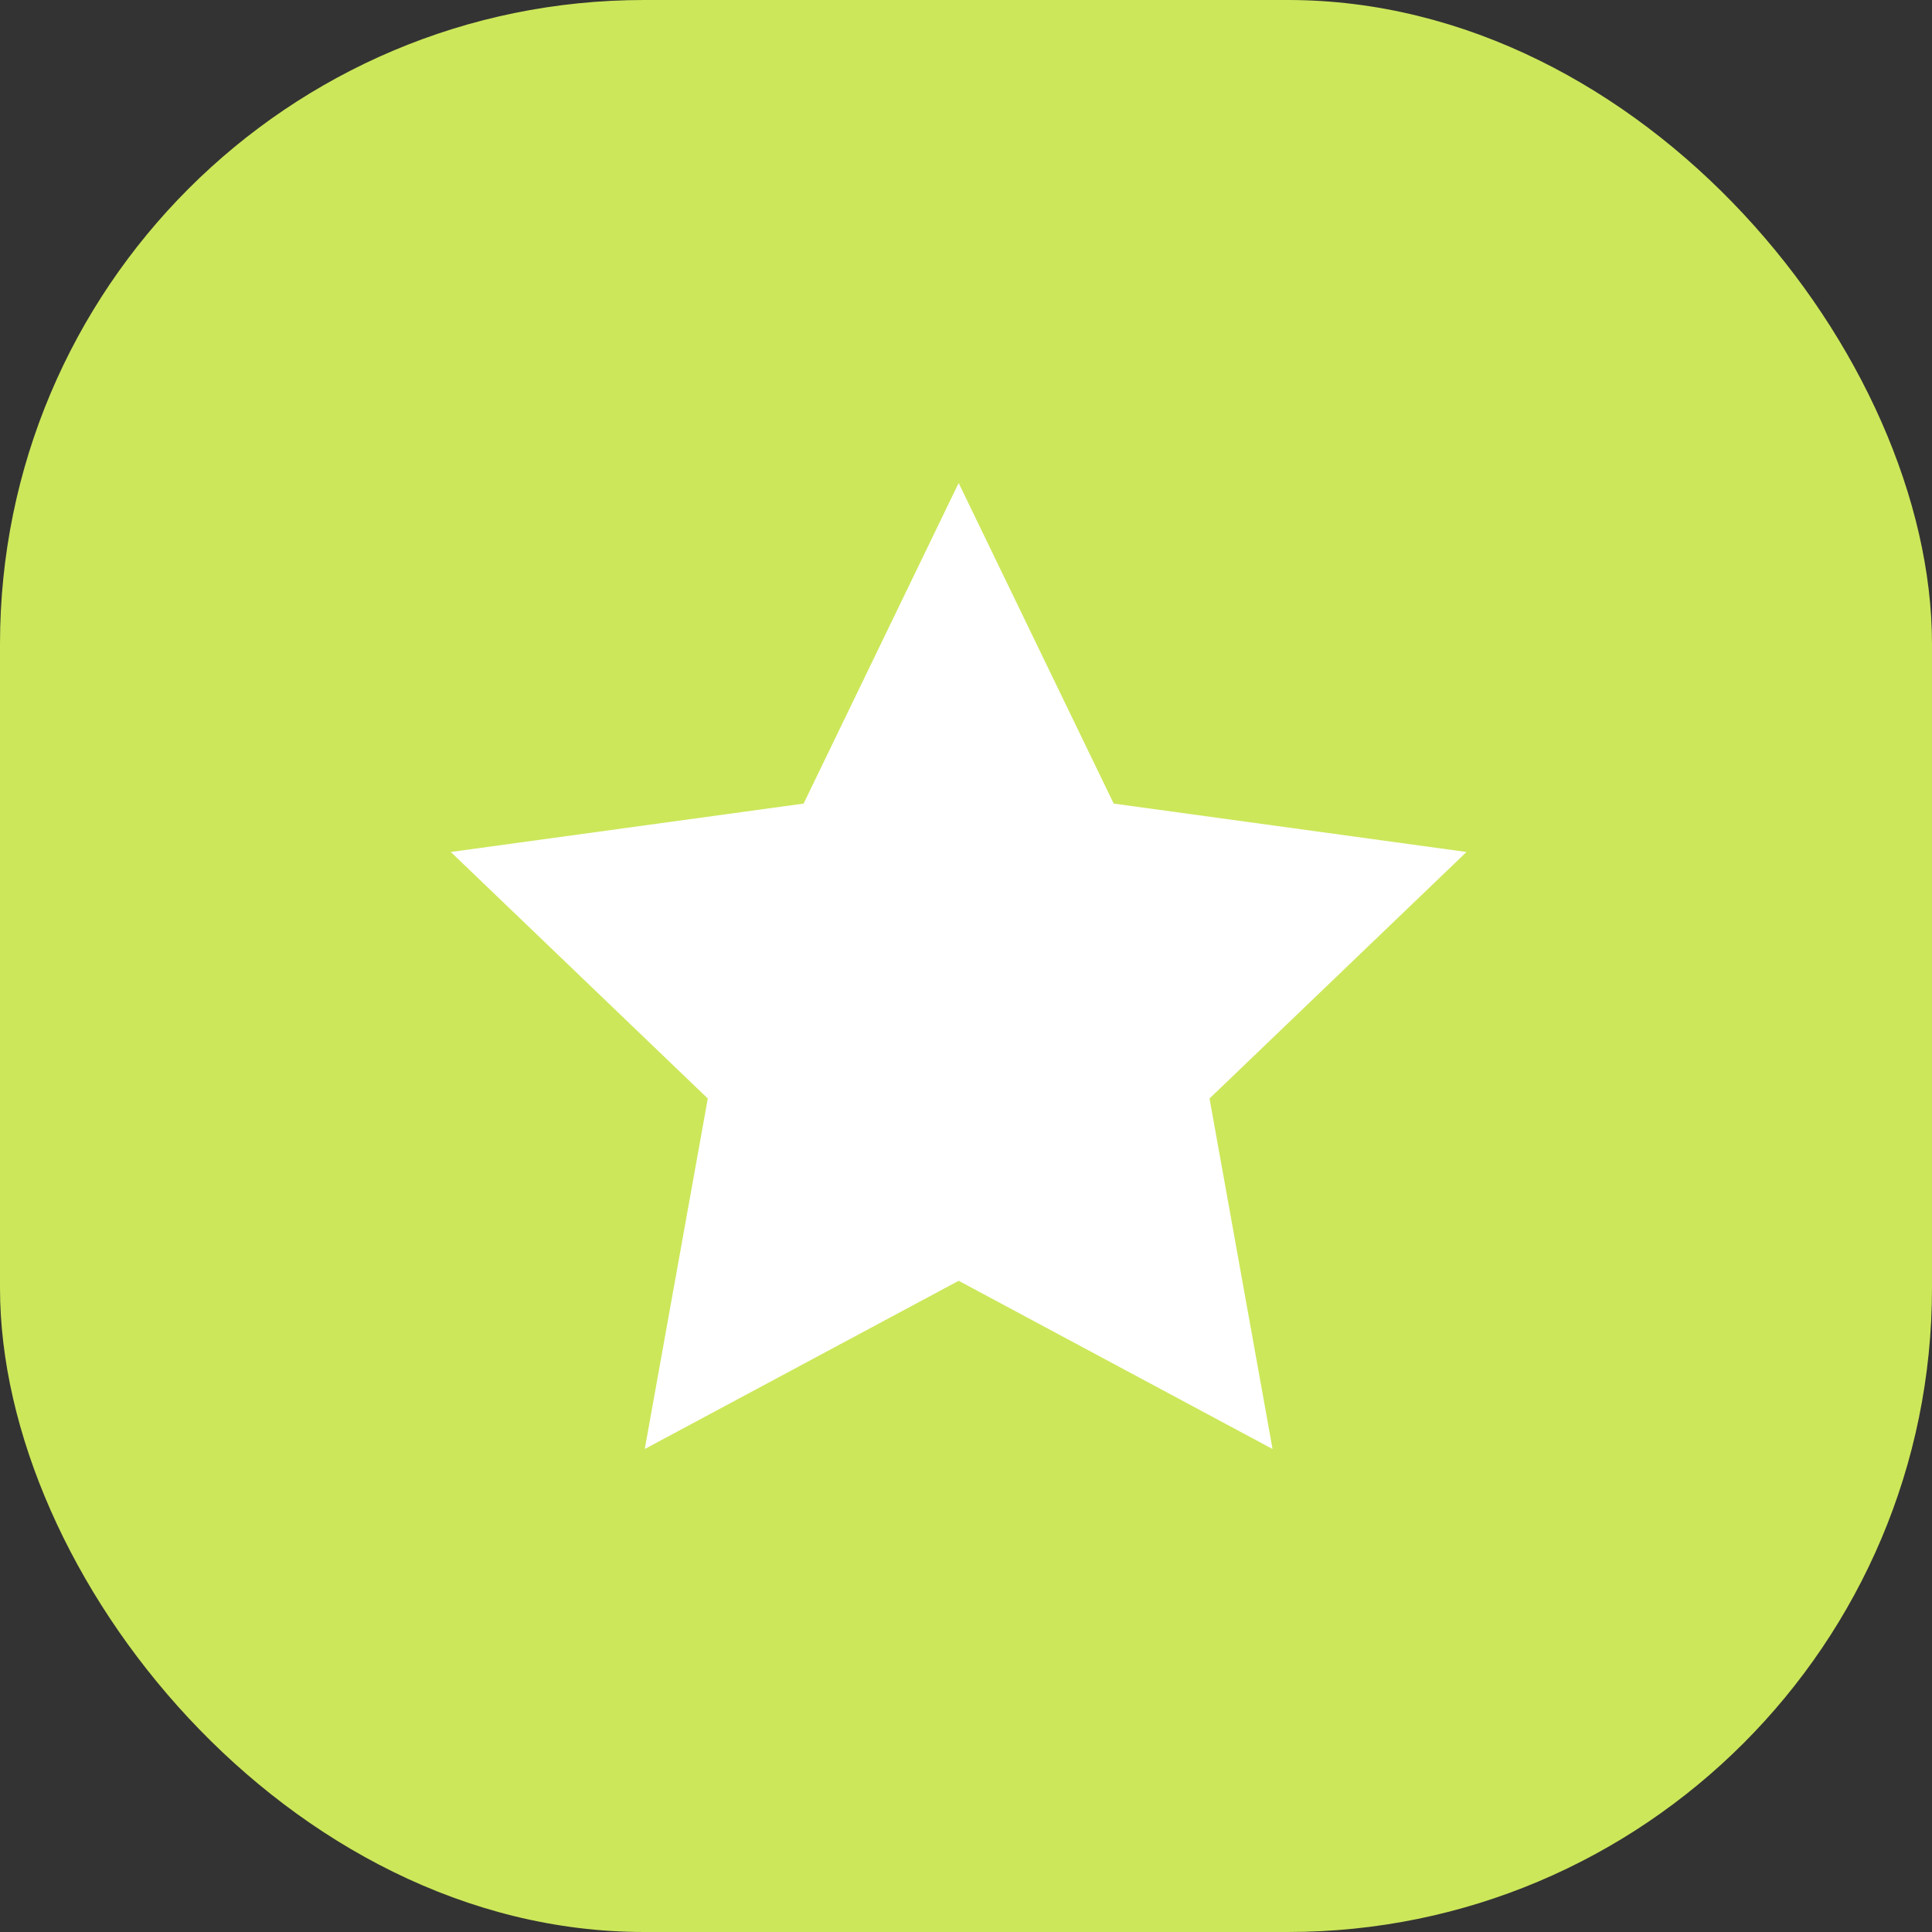
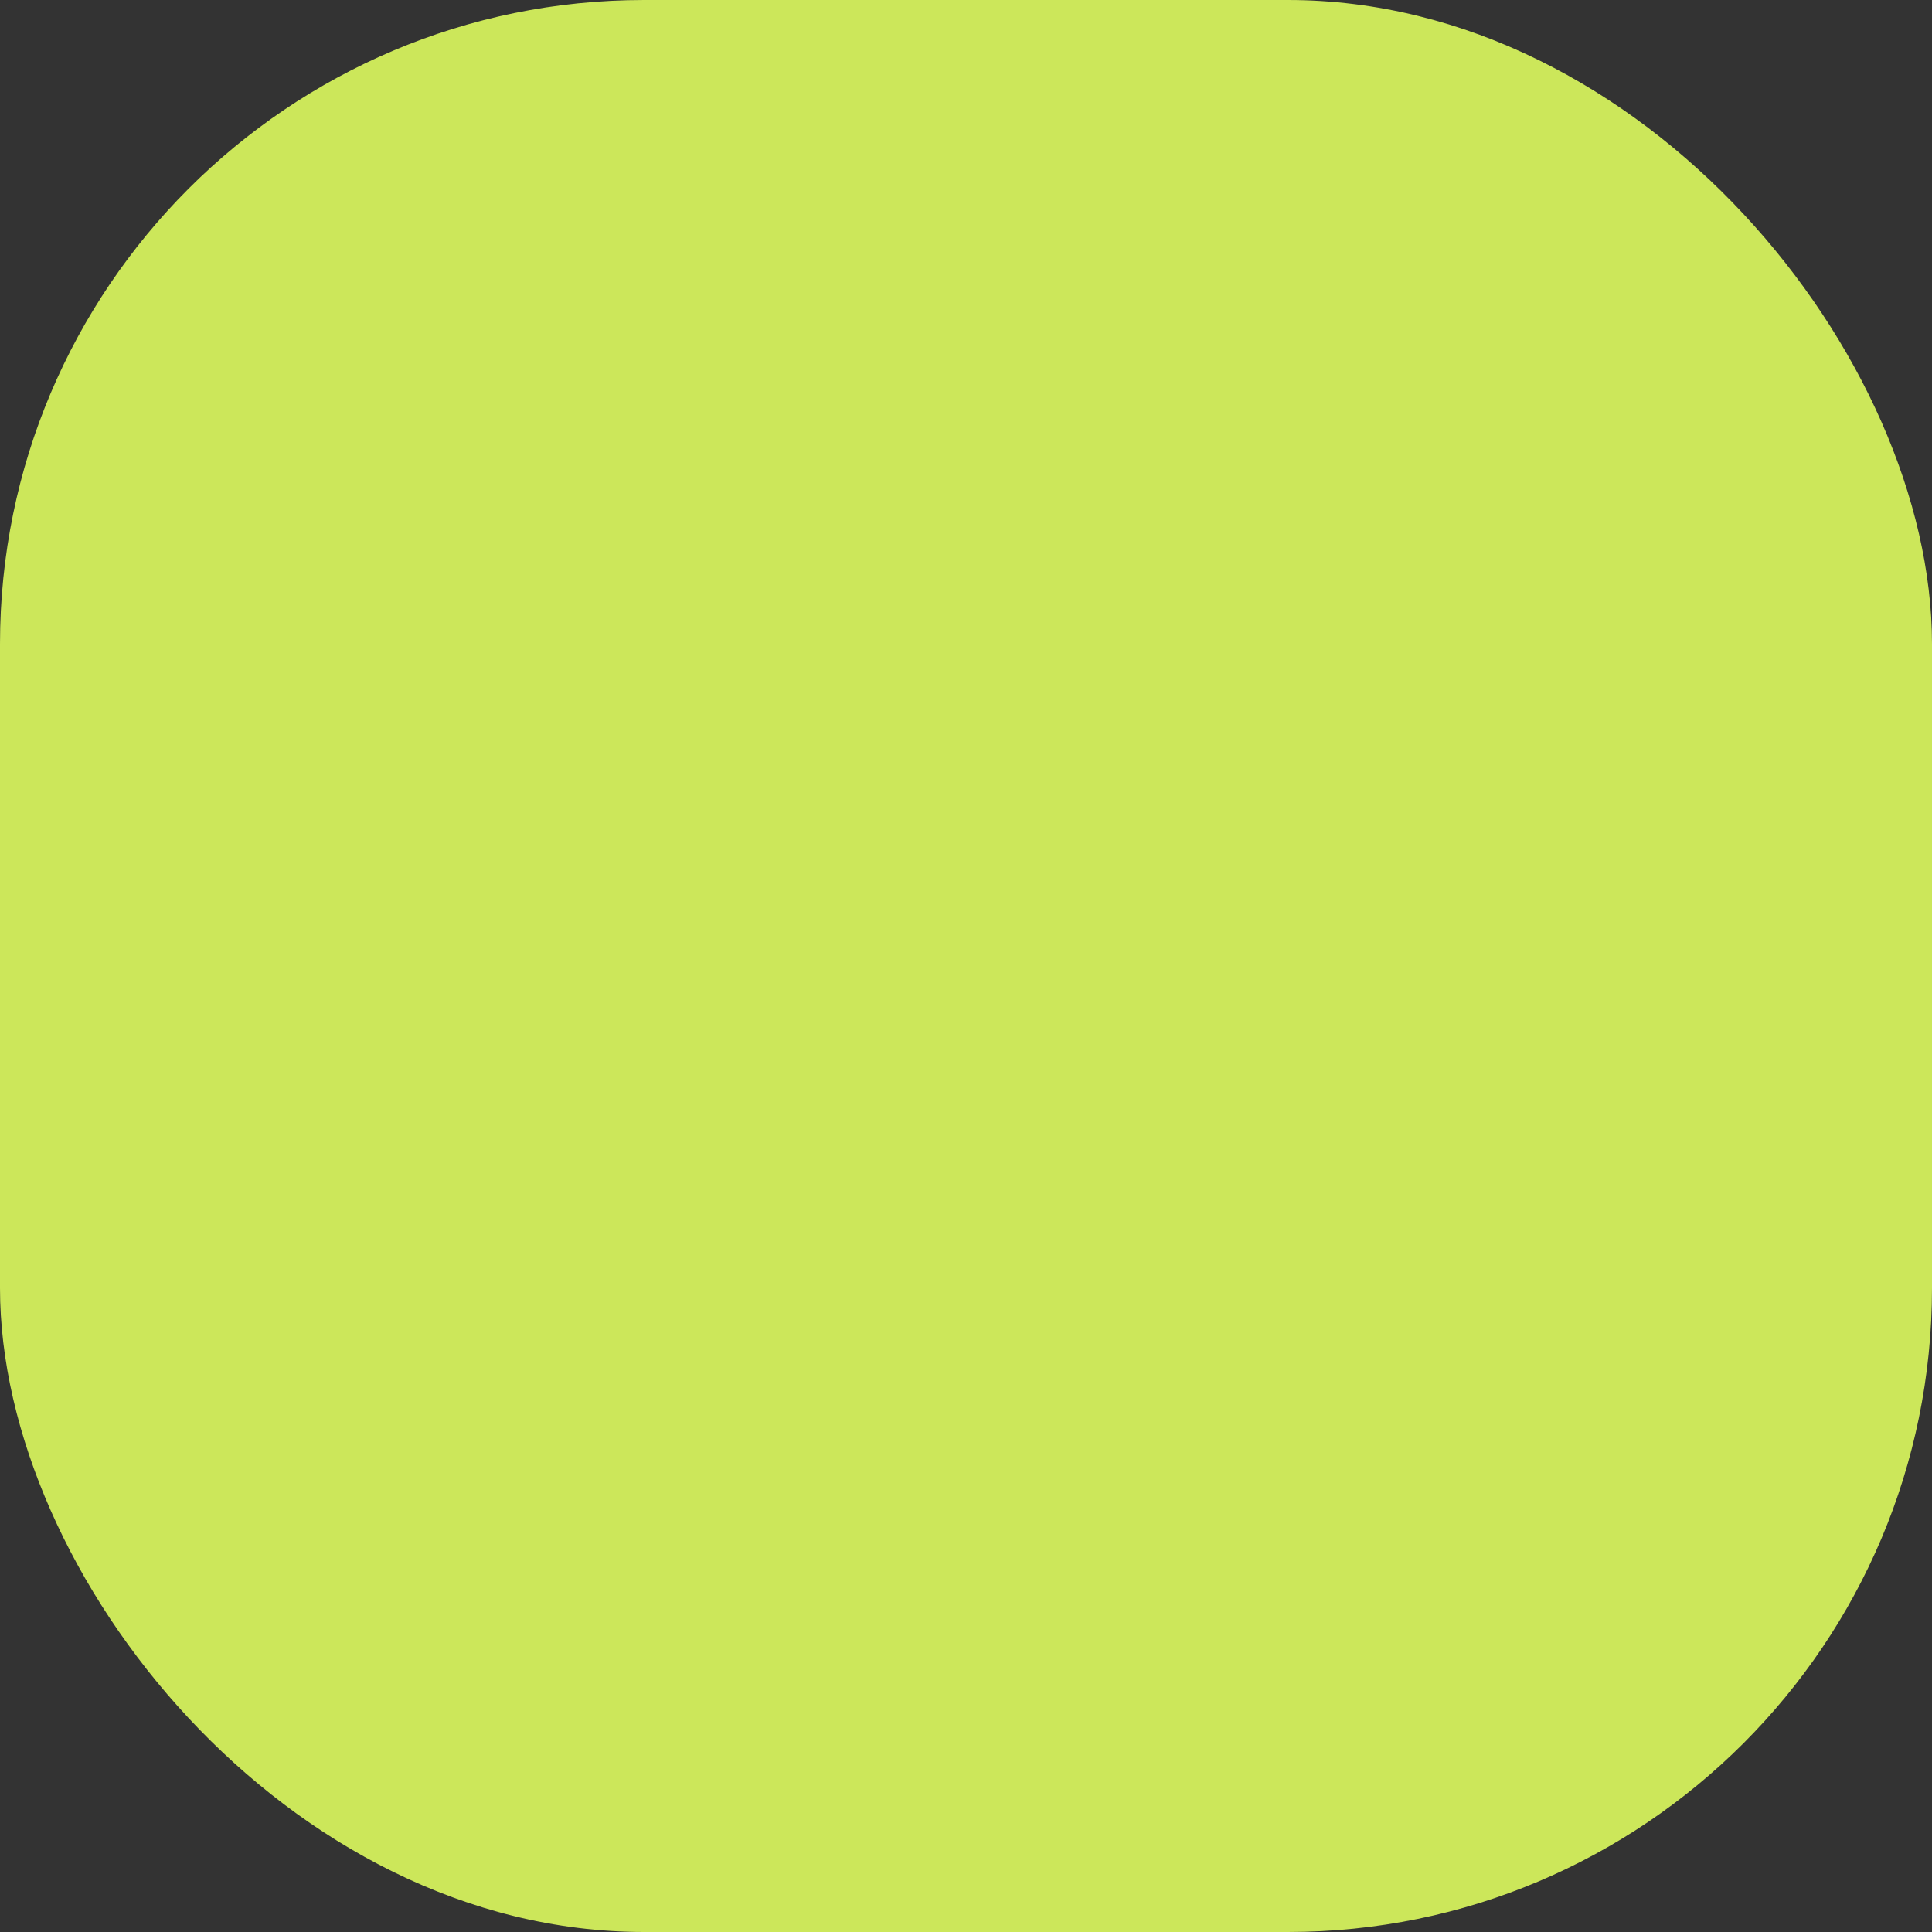
<svg xmlns="http://www.w3.org/2000/svg" width="60" height="60" viewBox="0 0 60 60" fill="none">
  <rect x="0" y="0" width="60" height="60" fill="#333333" stroke="none" />
  <rect width="60" height="60" rx="20" fill="#CCE75A" />
-   <path d="M29.772 15L34.587 24.956L45.544 26.459L37.563 34.115L39.52 45L29.772 39.776L20.024 45L21.981 34.115L14 26.459L24.957 24.956L29.772 15Z" fill="white" />
</svg>